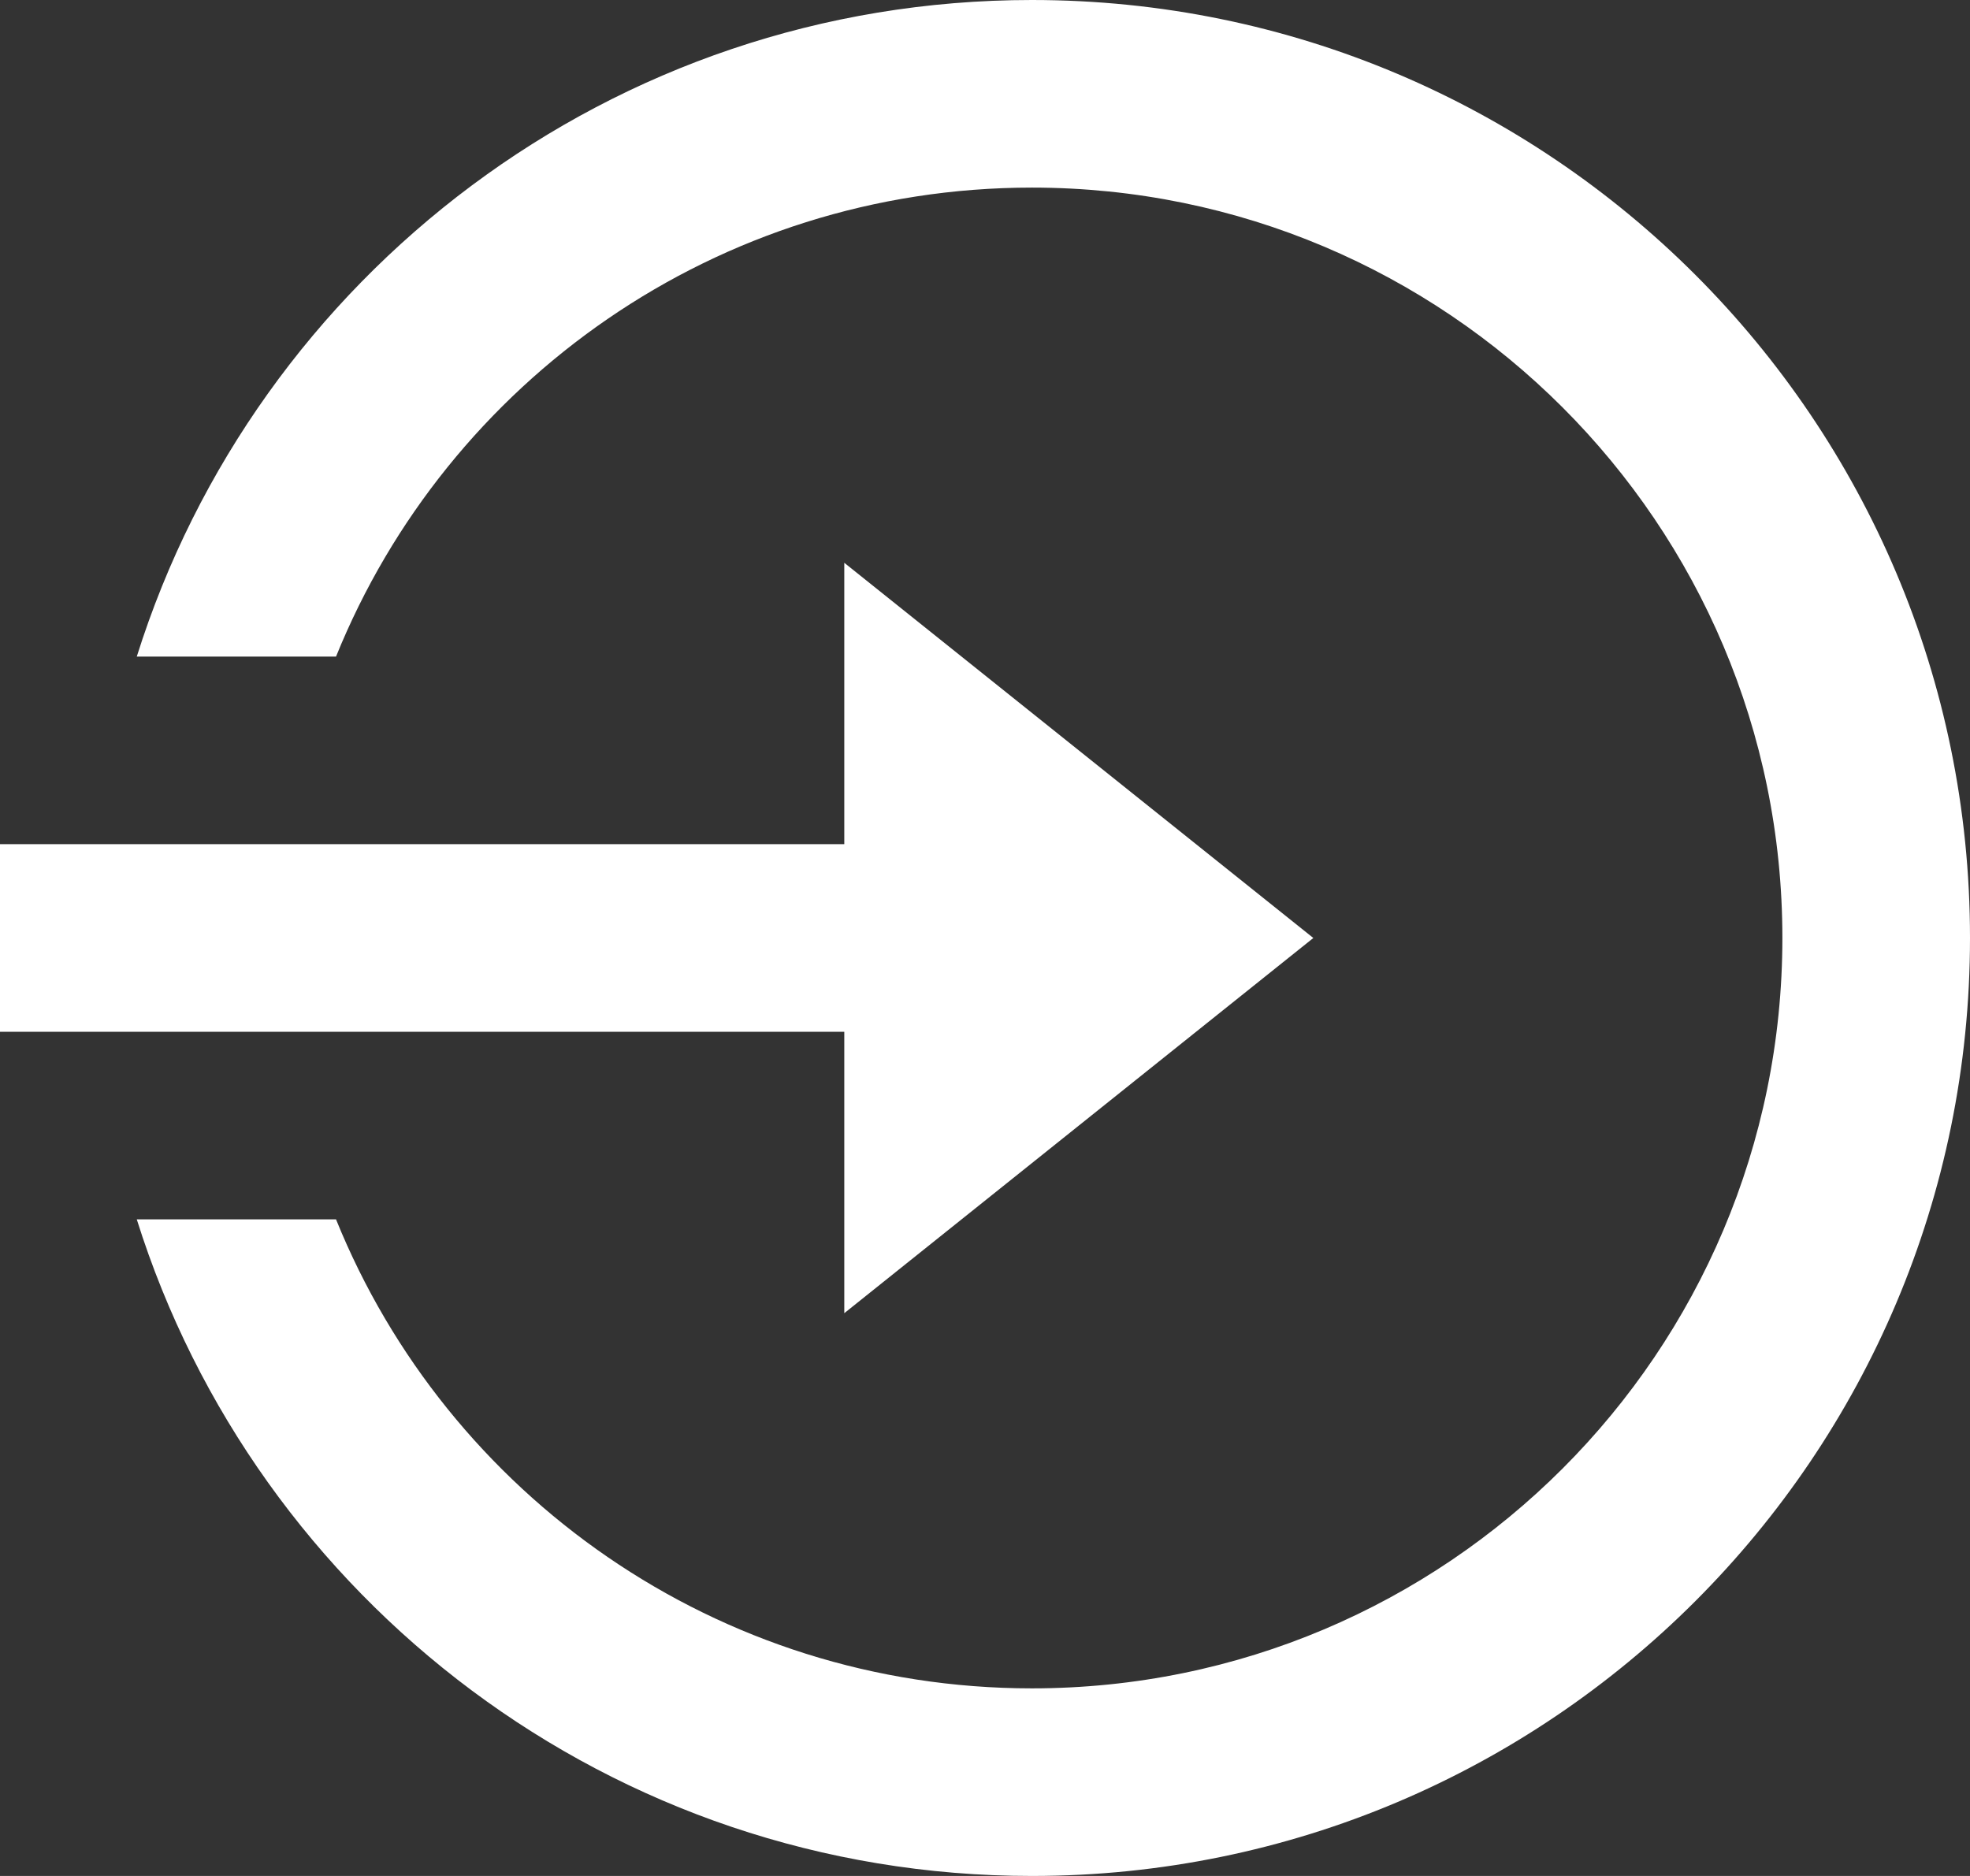
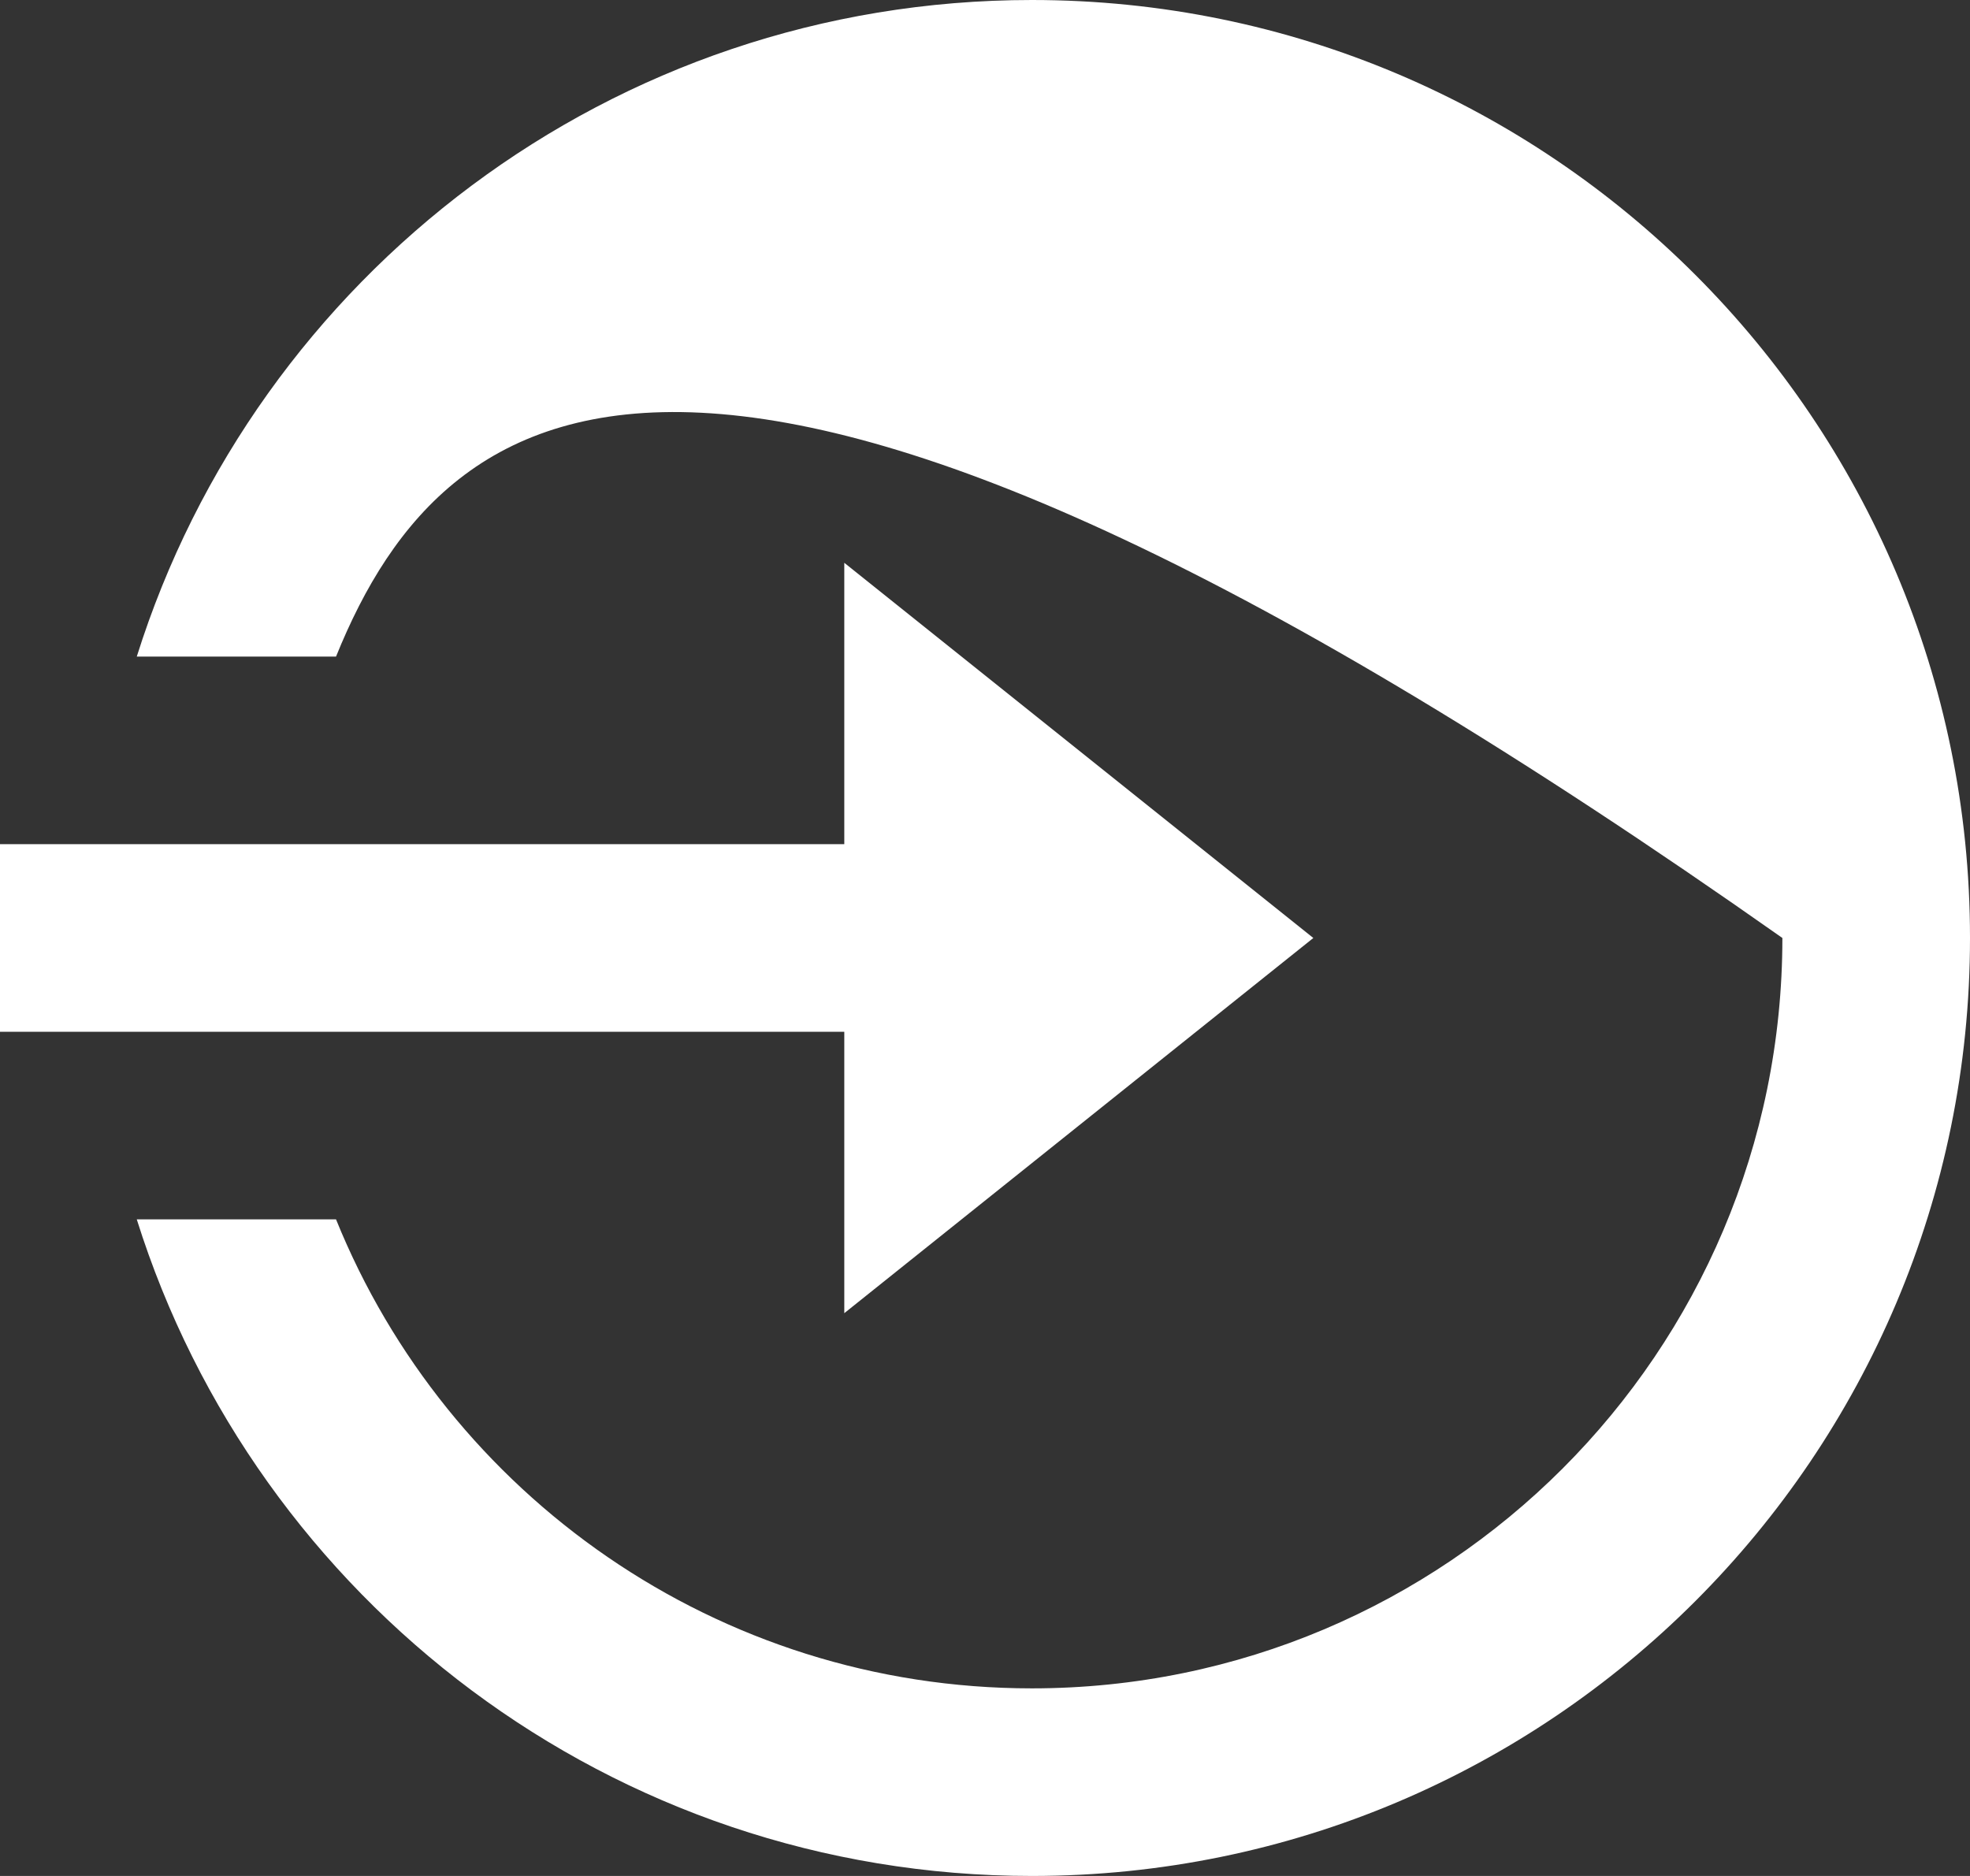
<svg xmlns="http://www.w3.org/2000/svg" width="21" height="20" viewBox="0 0 21 20" fill="none">
  <rect x="0" y="0" width="21" height="20" fill="#333333" stroke="none" />
-   <path d="M9 9V6L14 10L9 14V11H0V9H9ZM1.458 13H3.582C4.768 15.932 7.643 18 11 18C15.418 18 19 14.418 19 10C19 5.582 15.418 2 11 2C7.643 2 4.768 4.068 3.582 7H1.458C2.732 2.943 6.522 0 11 0C16.523 0 21 4.477 21 10C21 15.523 16.523 20 11 20C6.522 20 2.732 17.057 1.458 13Z" fill="white" />
+   <path d="M9 9V6L14 10L9 14V11H0V9H9ZM1.458 13H3.582C4.768 15.932 7.643 18 11 18C15.418 18 19 14.418 19 10C7.643 2 4.768 4.068 3.582 7H1.458C2.732 2.943 6.522 0 11 0C16.523 0 21 4.477 21 10C21 15.523 16.523 20 11 20C6.522 20 2.732 17.057 1.458 13Z" fill="white" />
</svg>